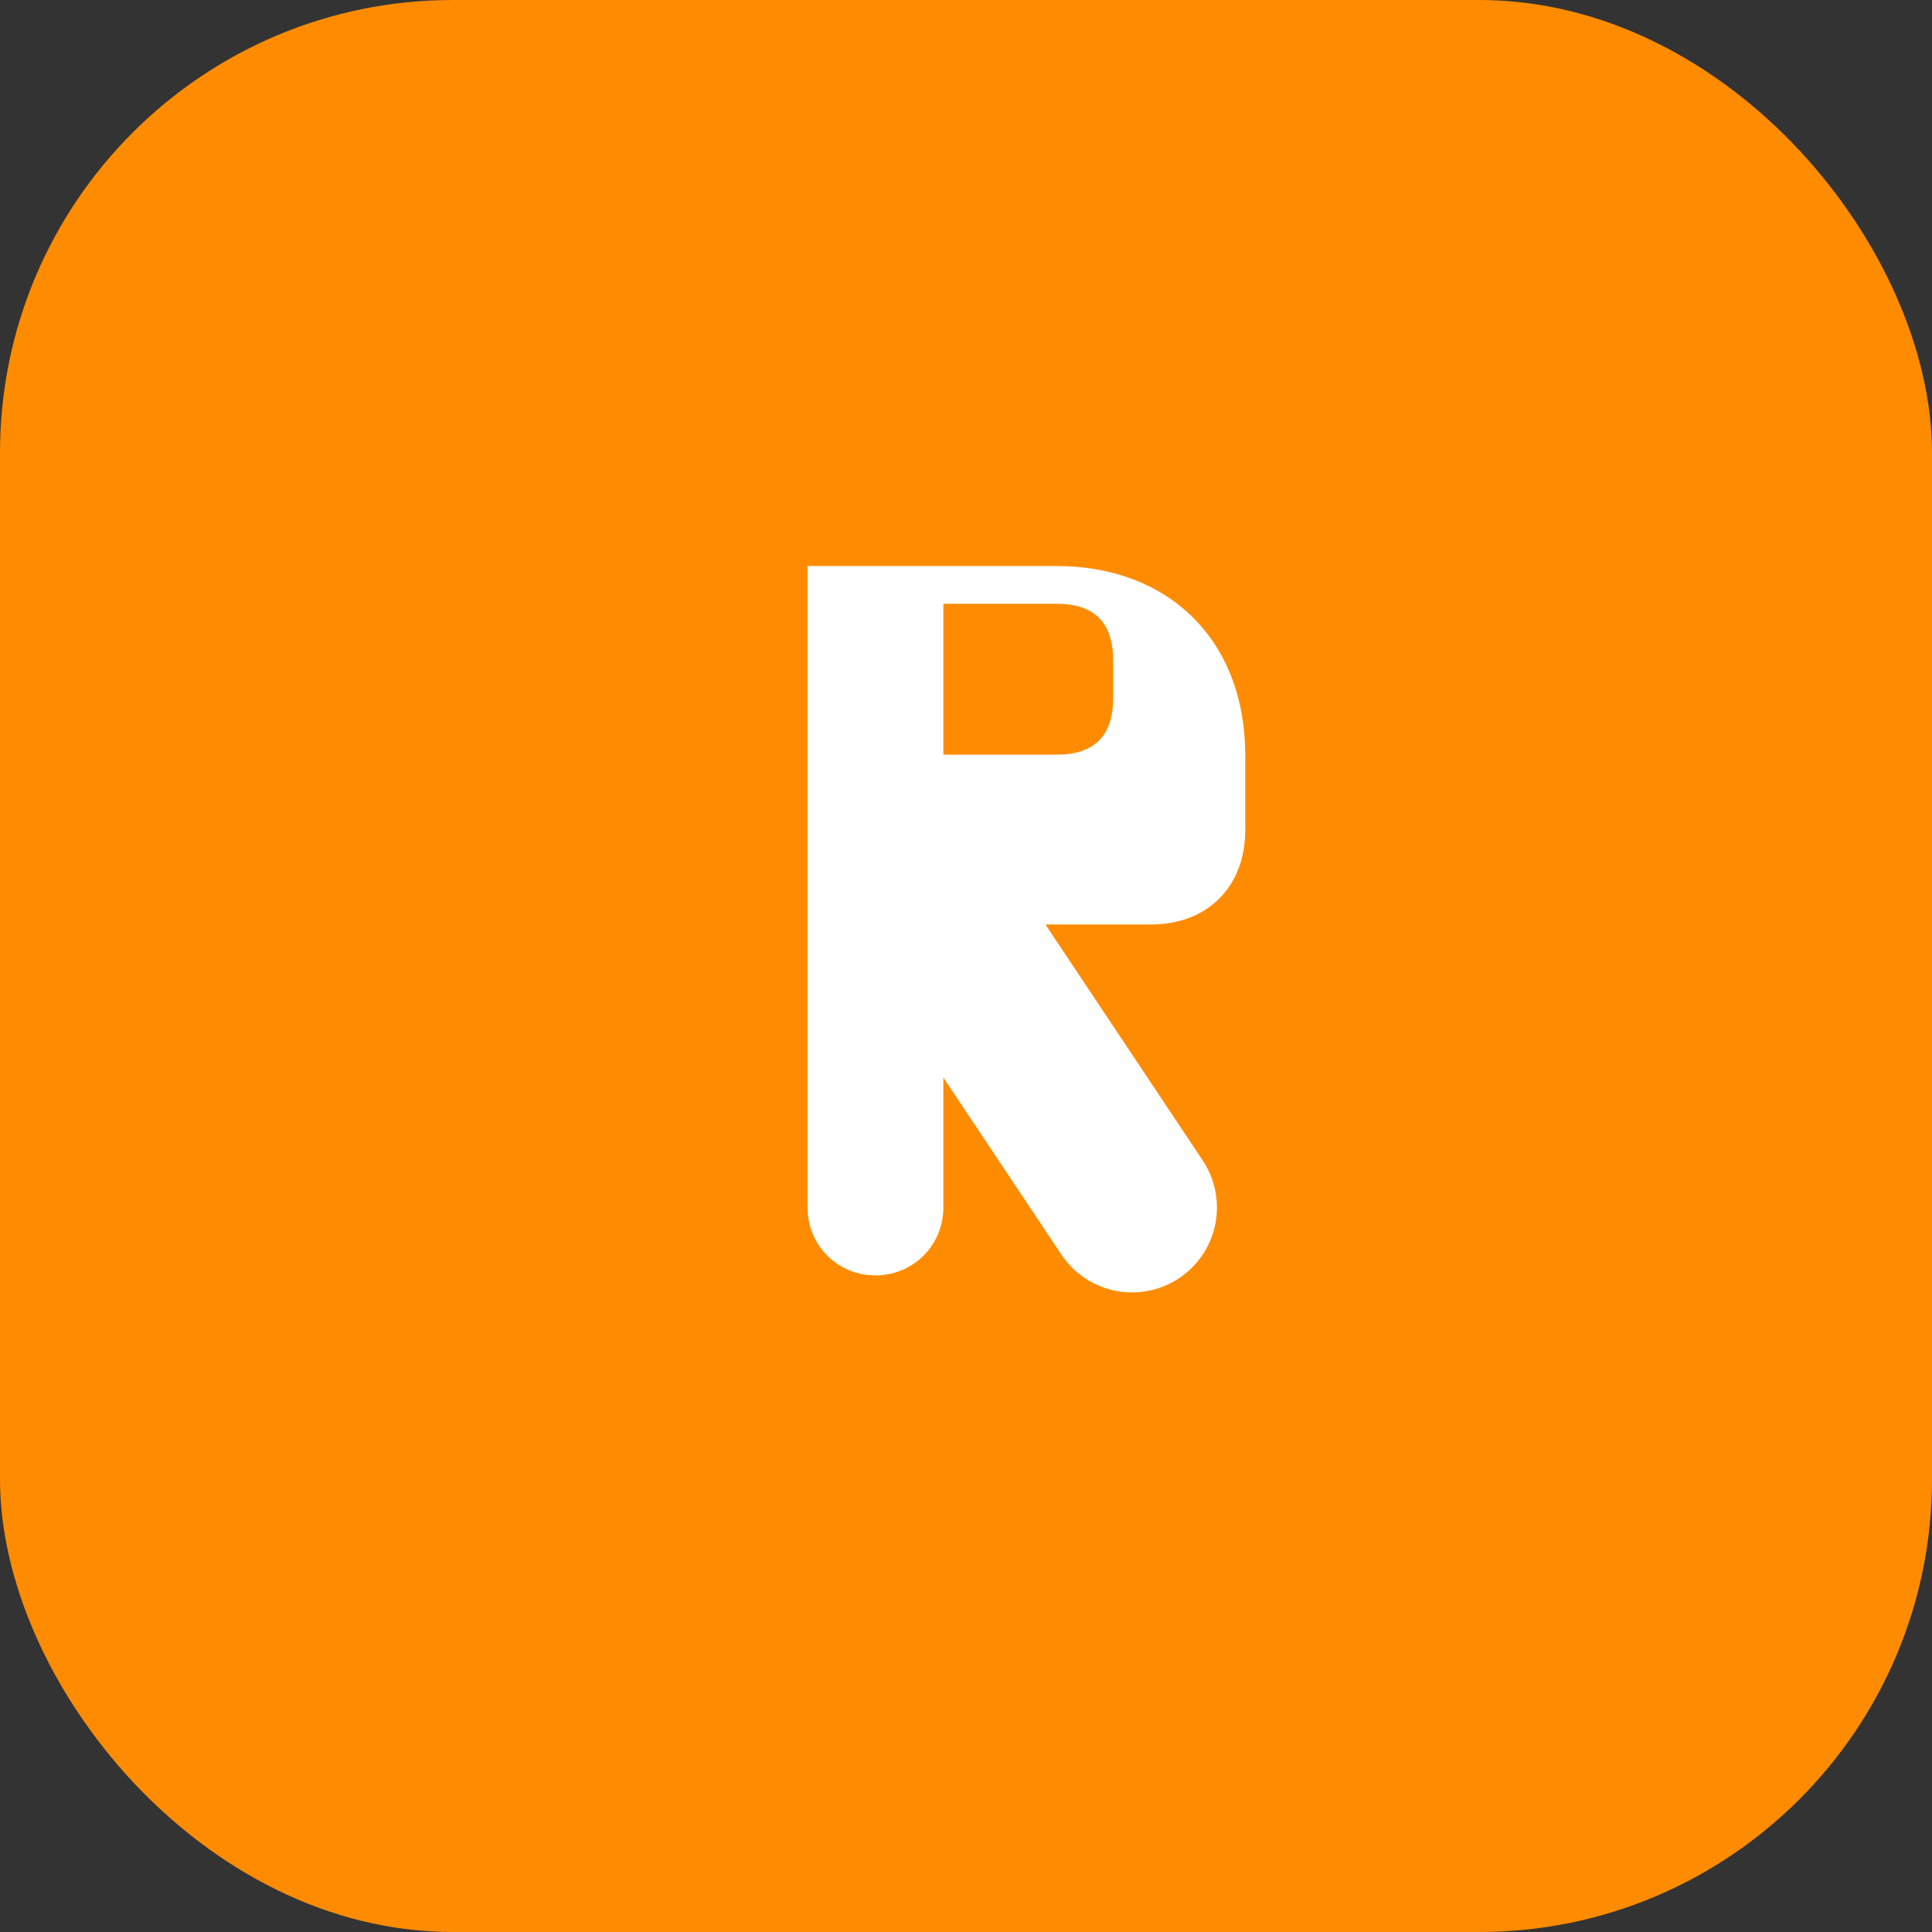
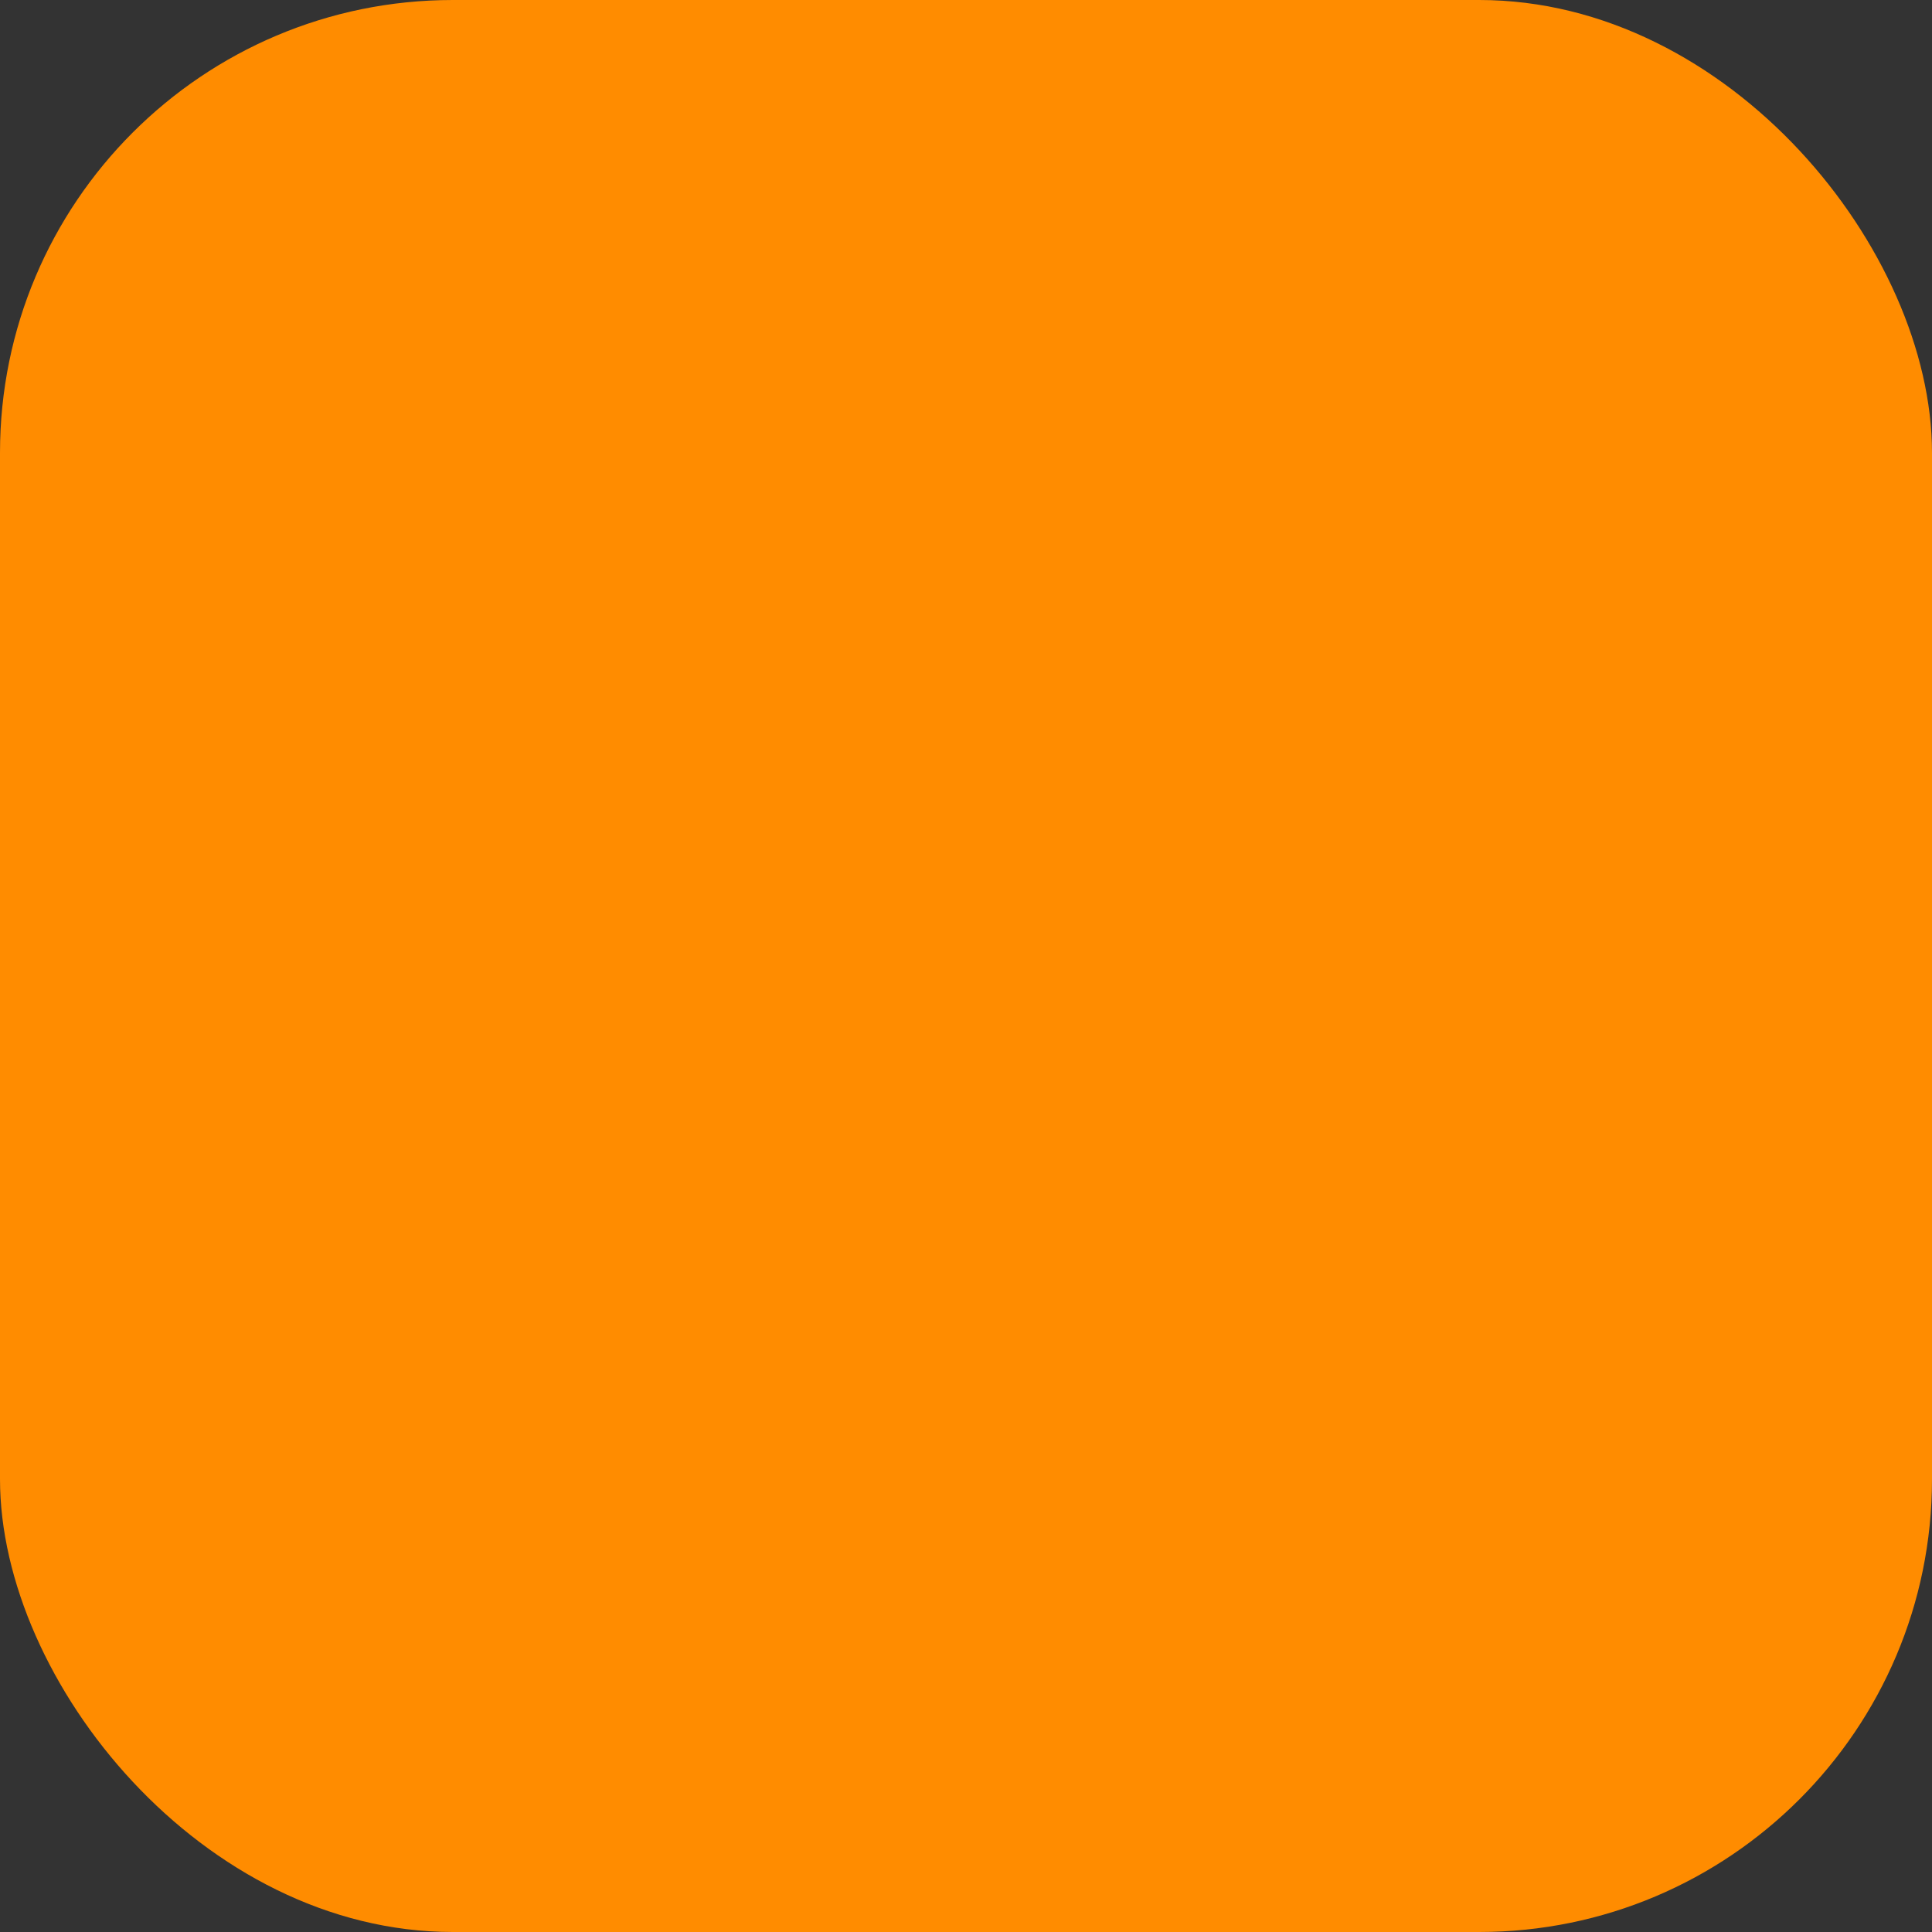
<svg xmlns="http://www.w3.org/2000/svg" width="512" height="512" viewBox="0 0 512 512" fill="none">
  <rect x="0" y="0" width="512" height="512" fill="#333333" stroke="none" />
  <rect width="512" height="512" rx="120" fill="#FF8C00" />
-   <path d="M200 150H280C310 150 330 170 330 200V220C330 235 320 245 305 245H250V320C250 330 242 338 232 338C222 338 214 330 214 320V150H200ZM250 200H280C290 200 295 195 295 185V175C295 165 290 160 280 160H250V200Z" fill="white" />
-   <path d="M250 245L300 320" stroke="white" stroke-width="45" stroke-linecap="round" stroke-linejoin="round" />
</svg>